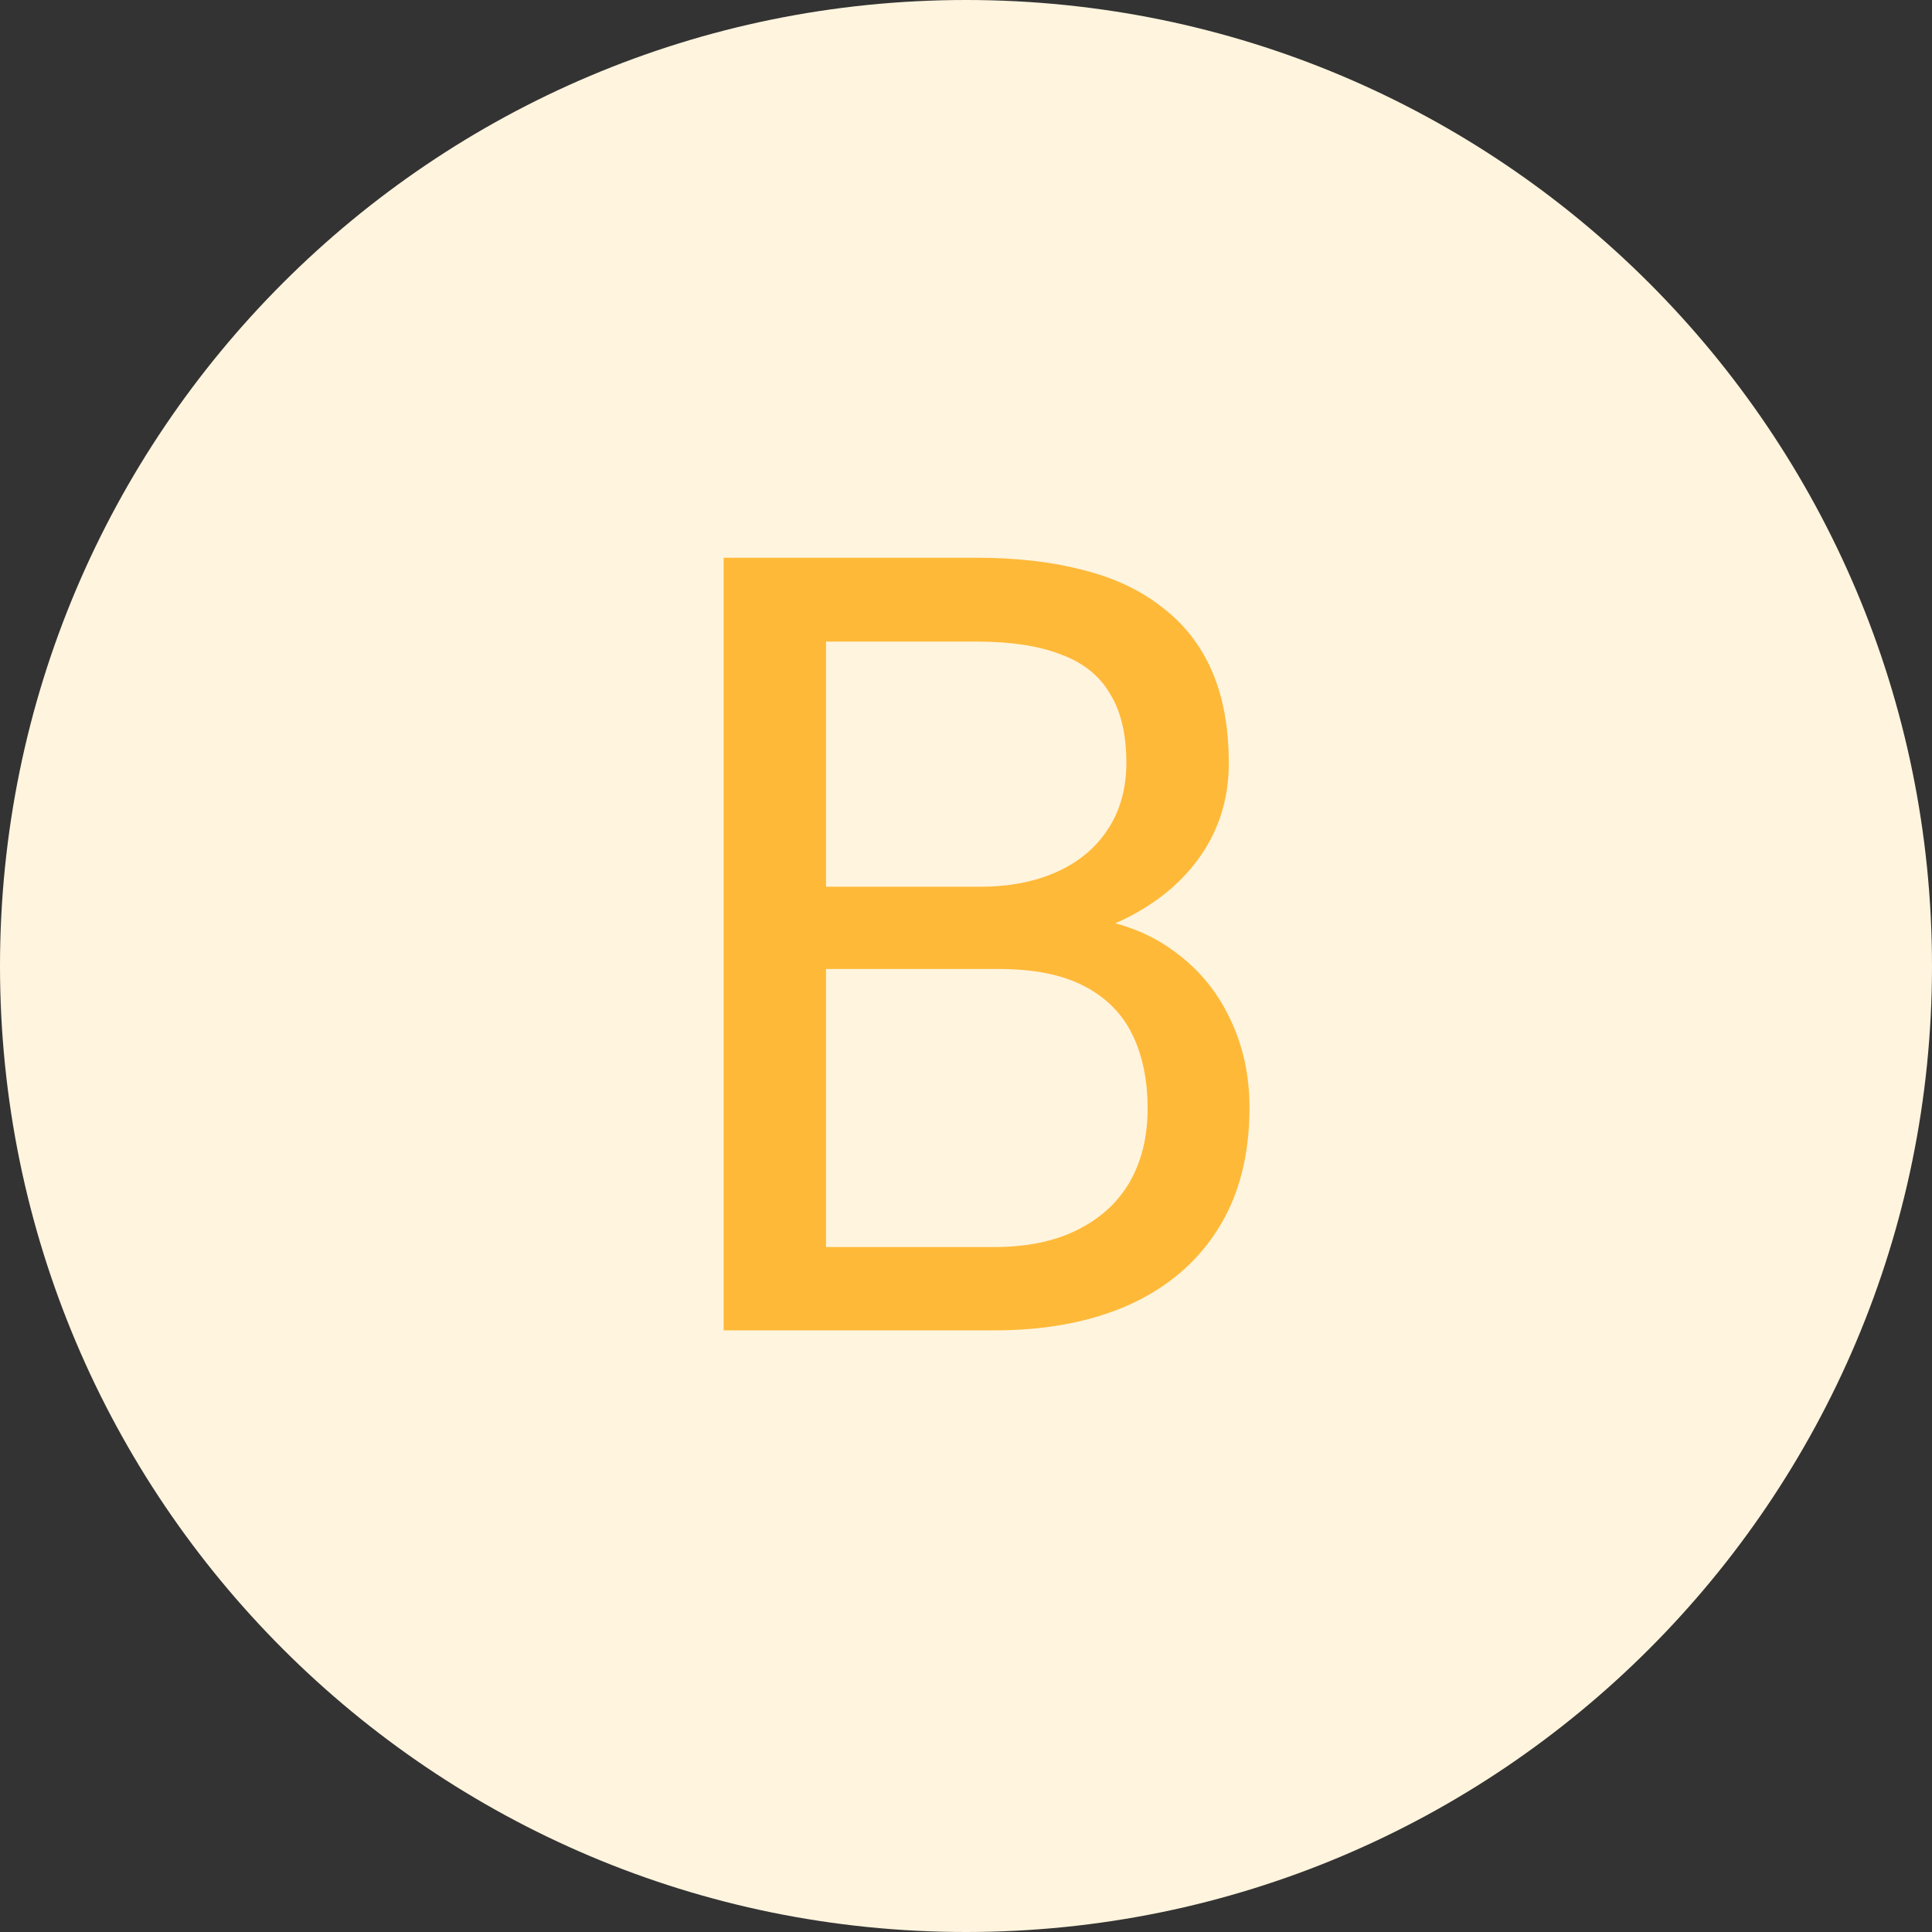
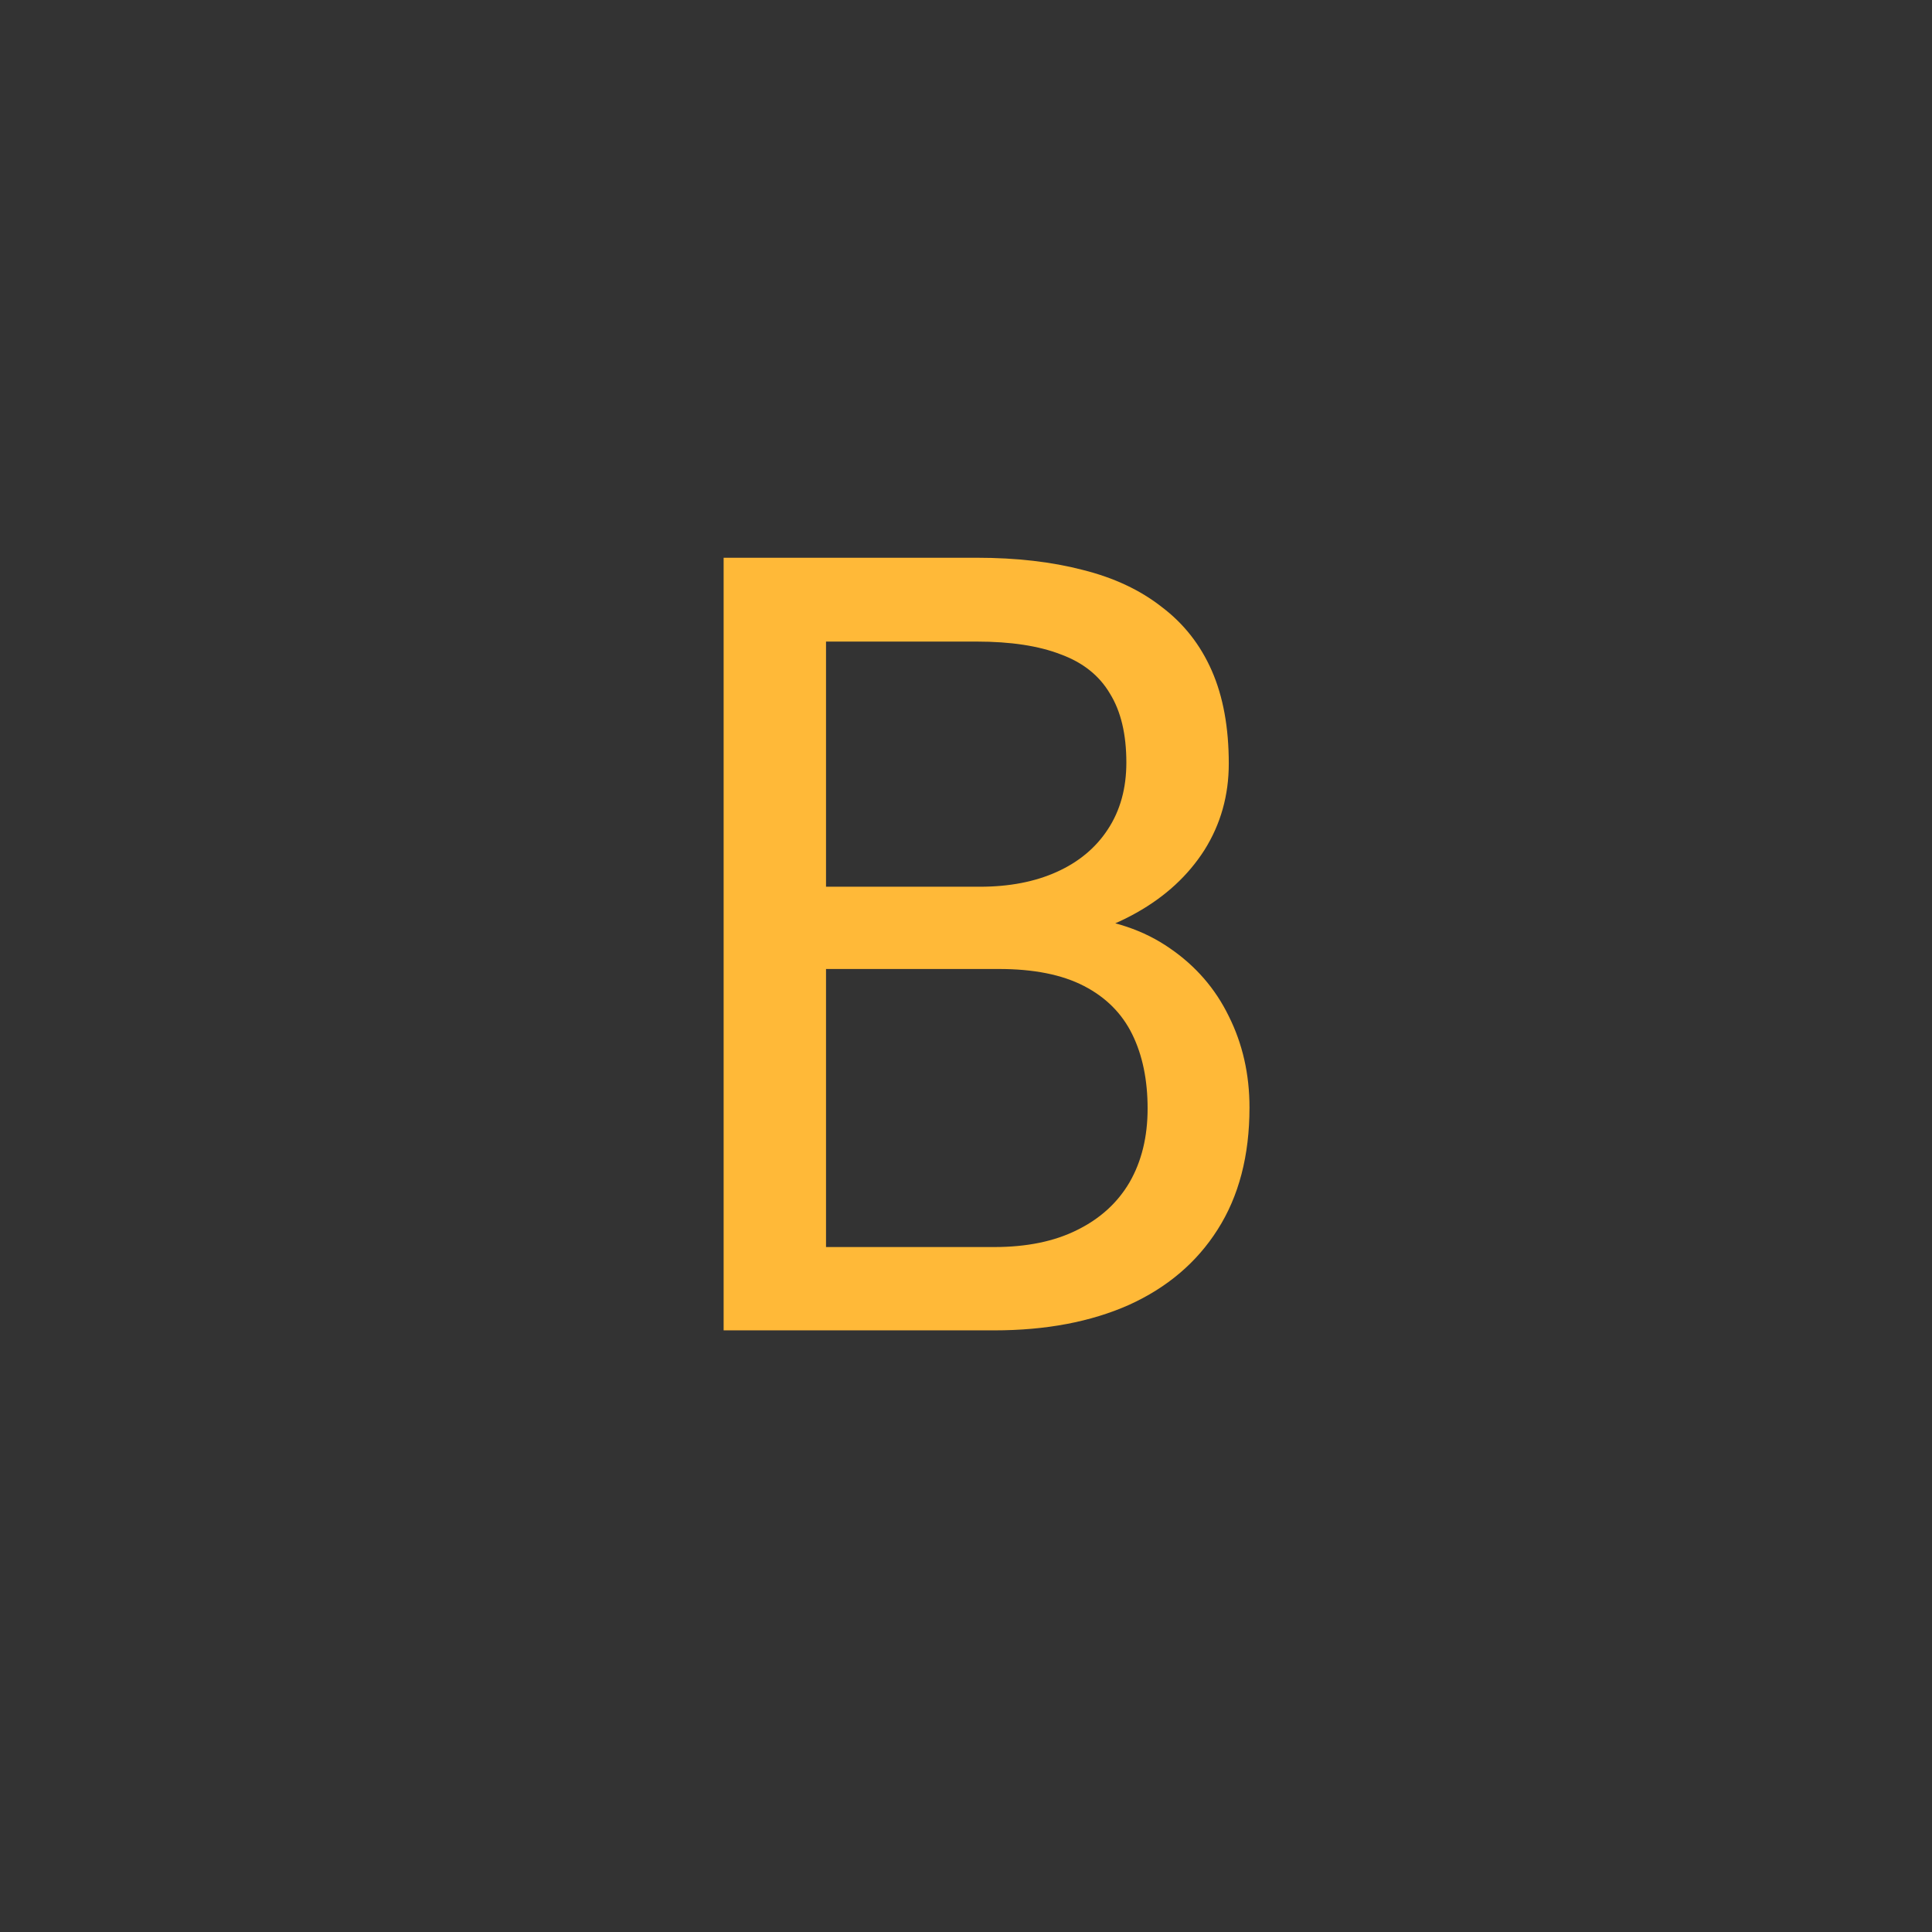
<svg xmlns="http://www.w3.org/2000/svg" width="64" height="64" viewBox="0 0 64 64" fill="none">
  <rect x="0" y="0" width="64" height="64" fill="#333333" stroke="none" />
-   <path d="M32 64C49.673 64 64 49.673 64 32C64 14.327 49.673 0 32 0C14.327 0 0 14.327 0 32C0 49.673 14.327 64 32 64Z" fill="#FFF4DE" />
  <path d="M33.094 32.099H26.607L26.572 29.374H32.461C33.434 29.374 34.283 29.21 35.01 28.882C35.736 28.554 36.299 28.085 36.697 27.476C37.107 26.855 37.312 26.116 37.312 25.261C37.312 24.323 37.131 23.562 36.768 22.976C36.416 22.378 35.871 21.945 35.133 21.675C34.406 21.394 33.48 21.253 32.355 21.253H27.363V44.07H23.971V18.476H32.355C33.668 18.476 34.84 18.611 35.871 18.88C36.902 19.138 37.775 19.548 38.49 20.111C39.217 20.661 39.768 21.364 40.143 22.22C40.518 23.075 40.705 24.101 40.705 25.296C40.705 26.351 40.435 27.306 39.897 28.161C39.357 29.005 38.607 29.697 37.647 30.236C36.697 30.775 35.584 31.12 34.307 31.273L33.094 32.099ZM32.935 44.07H25.271L27.188 41.31H32.935C34.014 41.31 34.928 41.122 35.678 40.747C36.44 40.372 37.02 39.845 37.418 39.165C37.816 38.474 38.016 37.659 38.016 36.722C38.016 35.773 37.846 34.952 37.506 34.261C37.166 33.57 36.633 33.036 35.906 32.661C35.18 32.286 34.242 32.099 33.094 32.099H28.26L28.295 29.374H34.904L35.625 30.359C36.855 30.464 37.898 30.816 38.754 31.413C39.609 31.999 40.26 32.749 40.705 33.663C41.162 34.577 41.391 35.585 41.391 36.687C41.391 38.281 41.039 39.628 40.336 40.73C39.645 41.82 38.666 42.652 37.4 43.226C36.135 43.788 34.647 44.07 32.935 44.07Z" fill="#FFB938" />
</svg>